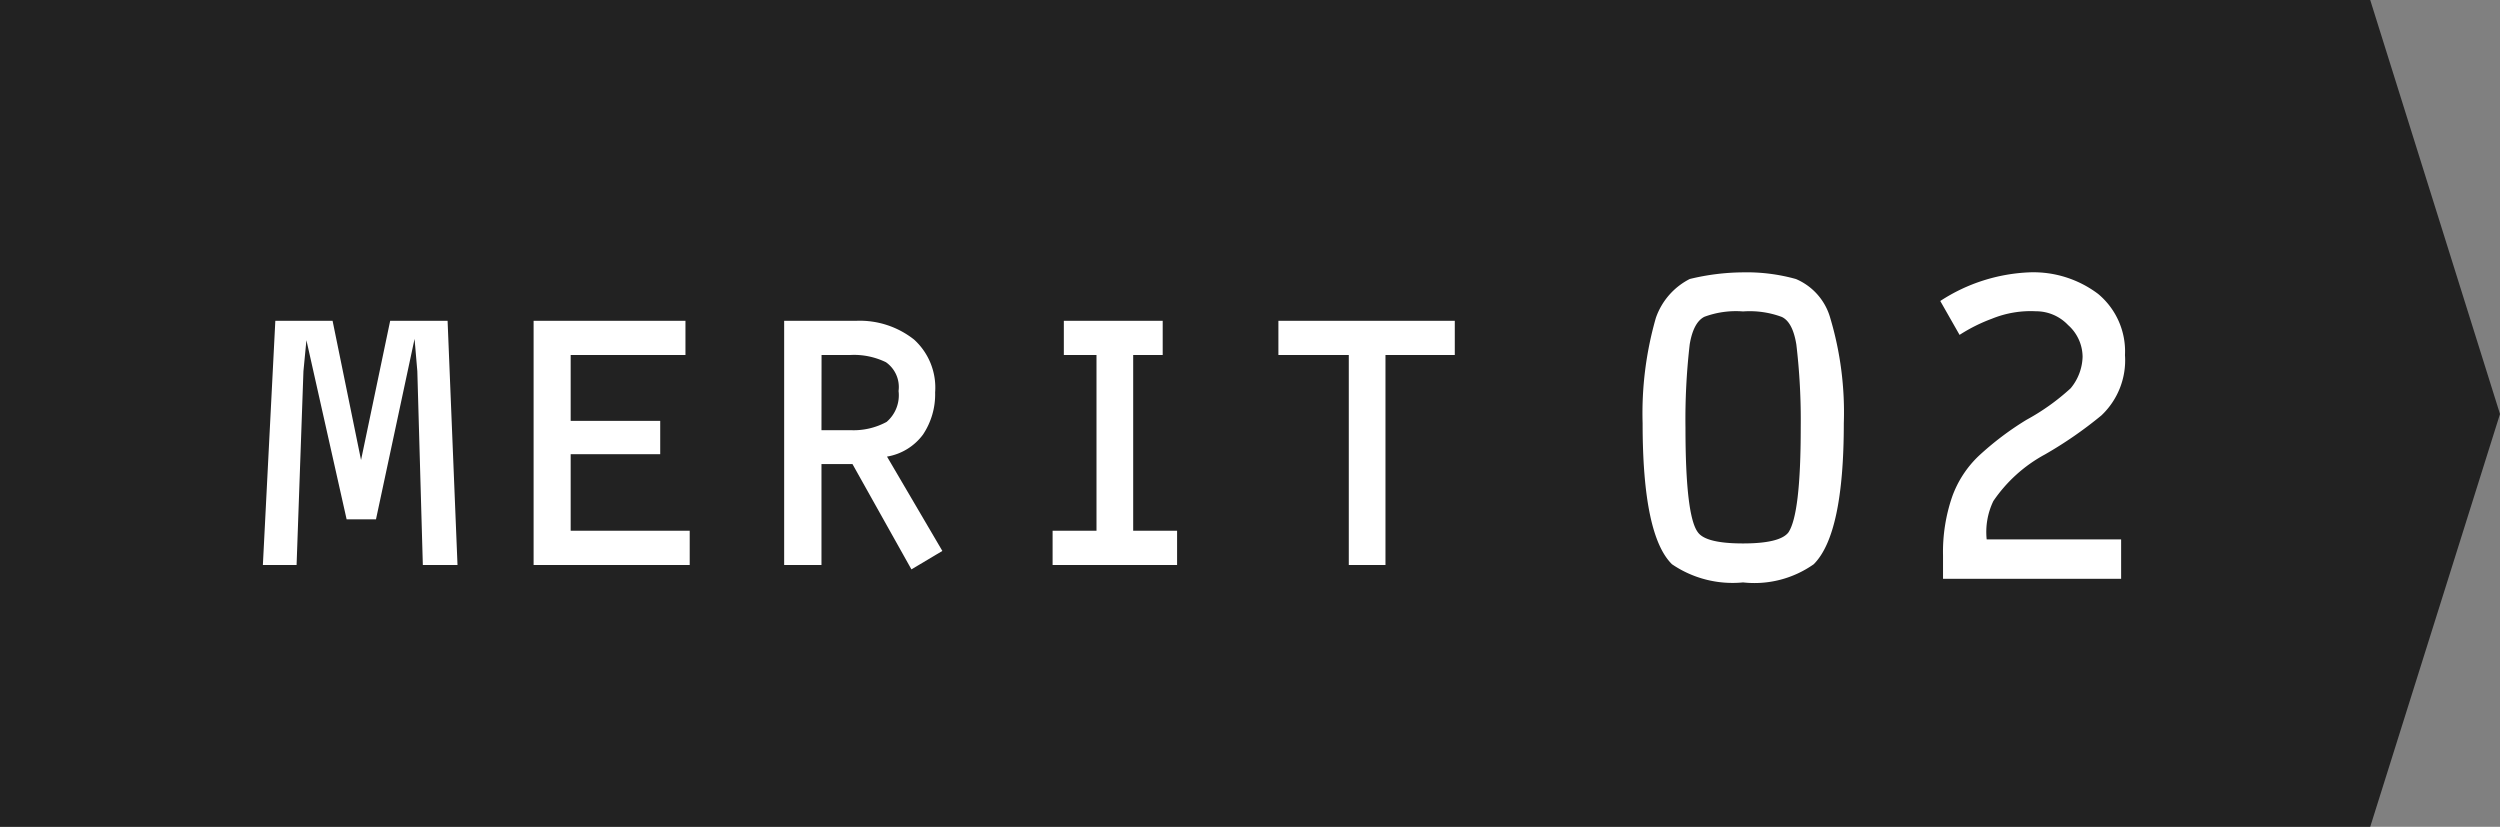
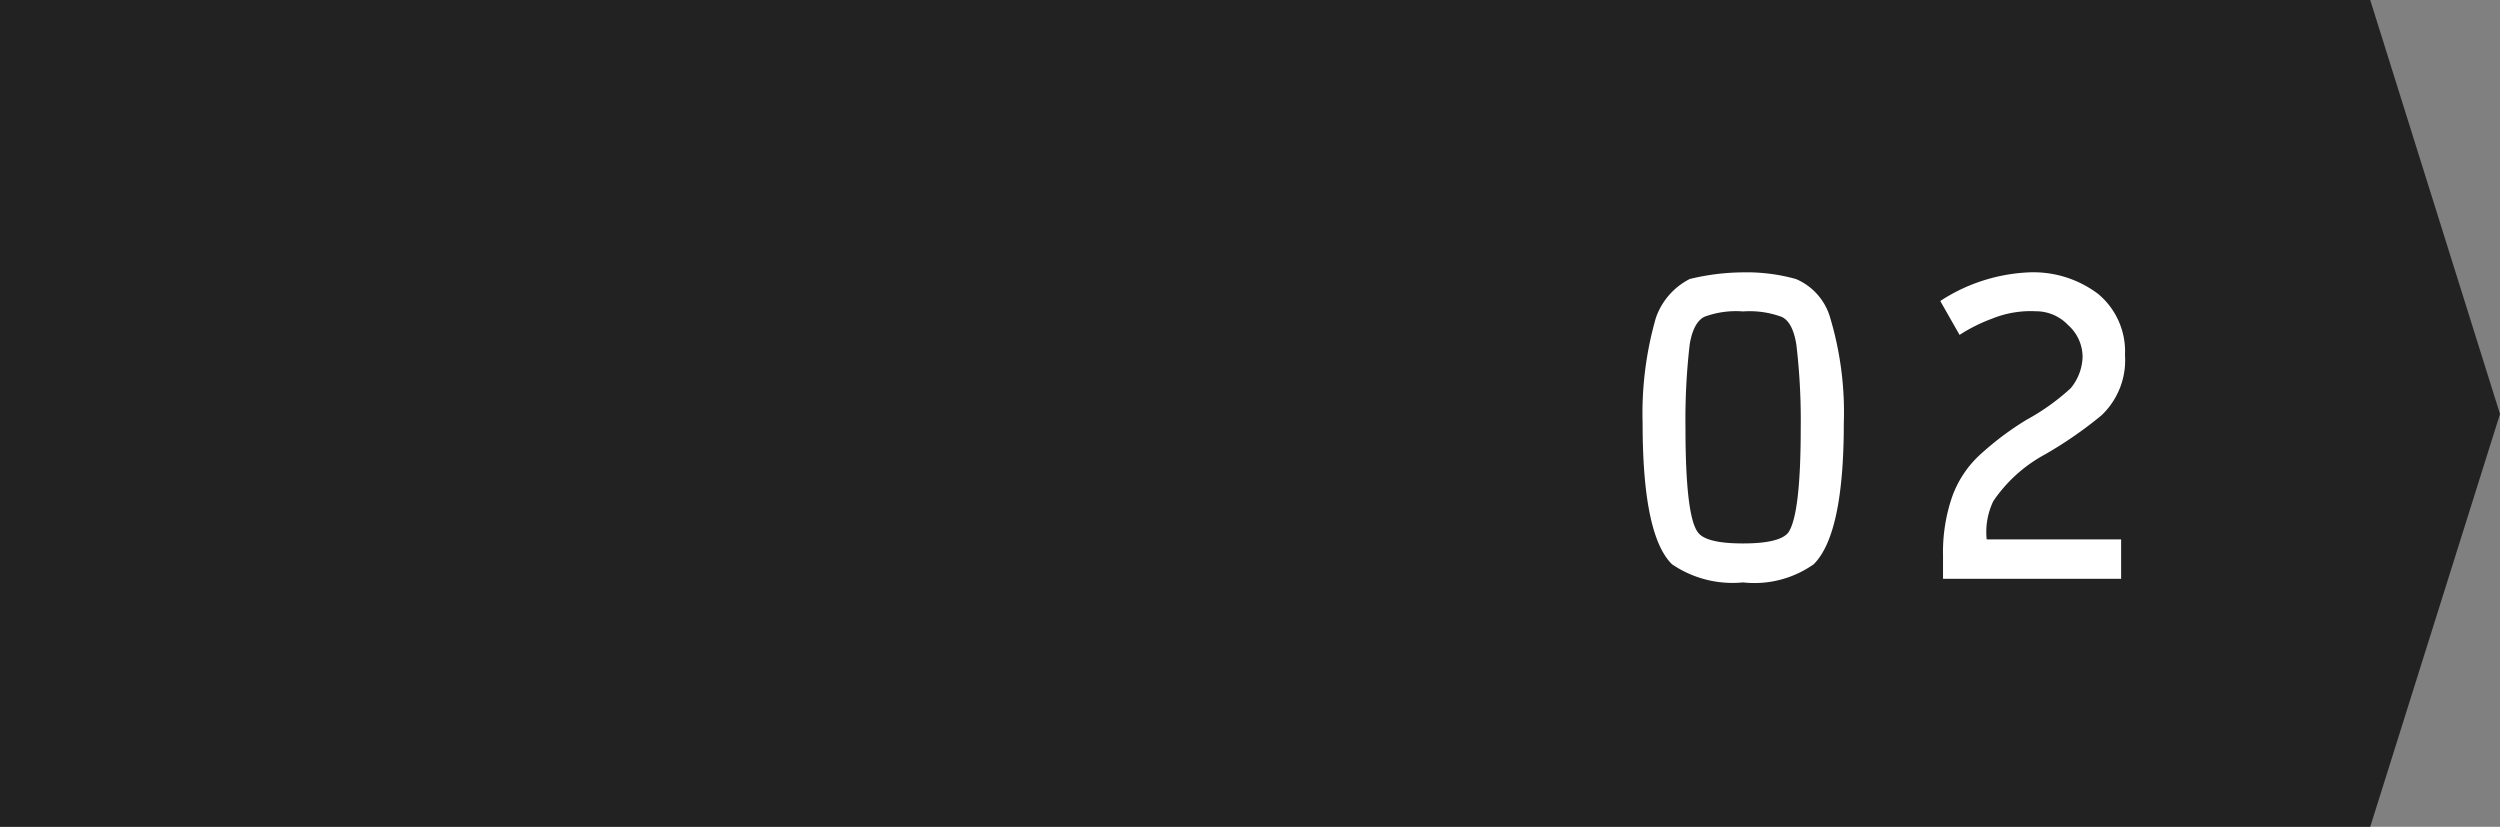
<svg xmlns="http://www.w3.org/2000/svg" width="90.709" height="30" viewBox="0 0 90.709 30">
  <rect x="0" y="0" width="90.709" height="30" fill="#808080" stroke="none" />
  <g id="グループ_7745" data-name="グループ 7745" transform="translate(-901 -5983)">
    <path id="パス_26976" data-name="パス 26976" d="M0,0H86l4.709,15.022L86,30H0Z" transform="translate(901 5983)" fill="#222" />
-     <path id="パス_38238" data-name="パス 38238" d="M5.657-8.861H7.74L8.1,0H6.842l-.2-7.033-.1-1.172-1.4,6.549H4.077l-1.459-6.5L2.51-7.033,2.261,0H1.038l.452-8.861H3.567L4.6-3.809Zm6.549,1.242V-5.23h3.249v1.21H12.206v2.777h4.319V0H10.861V-8.861h5.51v1.242Zm9.1,3.956V0H19.952V-8.861h2.637a3.175,3.175,0,0,1,2.077.682,2.353,2.353,0,0,1,.764,1.917,2.625,2.625,0,0,1-.44,1.529,2.042,2.042,0,0,1-1.306.8L25.692-.51,24.57.159,22.43-3.663Zm0-1.229h1.045a2.516,2.516,0,0,0,1.319-.3,1.273,1.273,0,0,0,.433-1.121,1.1,1.1,0,0,0-.459-1.045,2.648,2.648,0,0,0-1.306-.261H21.309ZM32.616-7.619v6.377h1.593V0H29.692V-1.242h1.593V-7.619H30.1V-8.861h3.587v1.242Zm9.154,0V0H40.439V-7.619H37.885V-8.861h6.4v1.242Z" transform="translate(909.5 6003.5)" fill="#fff" />
    <path id="パス_38237" data-name="パス 38237" d="M5.244-11.118a6.635,6.635,0,0,1,1.919.242A2.179,2.179,0,0,1,8.408-9.463,11.971,11.971,0,0,1,8.9-5.64q0,4.021-1.091,5.112A3.729,3.729,0,0,1,5.244.132,3.9,3.9,0,0,1,2.666-.527Q1.6-1.575,1.6-5.64A12.525,12.525,0,0,1,2.08-9.463a2.5,2.5,0,0,1,1.23-1.414A8.379,8.379,0,0,1,5.244-11.118Zm-1.4,1.611q-.4.2-.535,1a23.668,23.668,0,0,0-.154,3.025q0,3.215.454,3.8.293.4,1.633.4t1.648-.4q.447-.667.447-3.8A23.325,23.325,0,0,0,7.178-8.5q-.132-.813-.527-1a3.344,3.344,0,0,0-1.406-.2A3.289,3.289,0,0,0,3.845-9.507ZM14.084-1.428h4.878V0H12.5V-.842a6.167,6.167,0,0,1,.33-2.131,3.832,3.832,0,0,1,.959-1.479,10.839,10.839,0,0,1,1.743-1.318,8.083,8.083,0,0,0,1.6-1.143,1.868,1.868,0,0,0,.432-1.143,1.554,1.554,0,0,0-.527-1.15,1.6,1.6,0,0,0-1.165-.5,3.72,3.72,0,0,0-1.6.271,6,6,0,0,0-1.172.586l-.7-1.23a6.37,6.37,0,0,1,3.252-1.04,3.9,3.9,0,0,1,2.476.784,2.711,2.711,0,0,1,.974,2.219,2.75,2.75,0,0,1-.857,2.19A14.732,14.732,0,0,1,16.2-4.512,5.331,5.331,0,0,0,14.326-2.82,2.585,2.585,0,0,0,14.084-1.428Z" transform="translate(959 6004)" fill="#fff" />
  </g>
</svg>